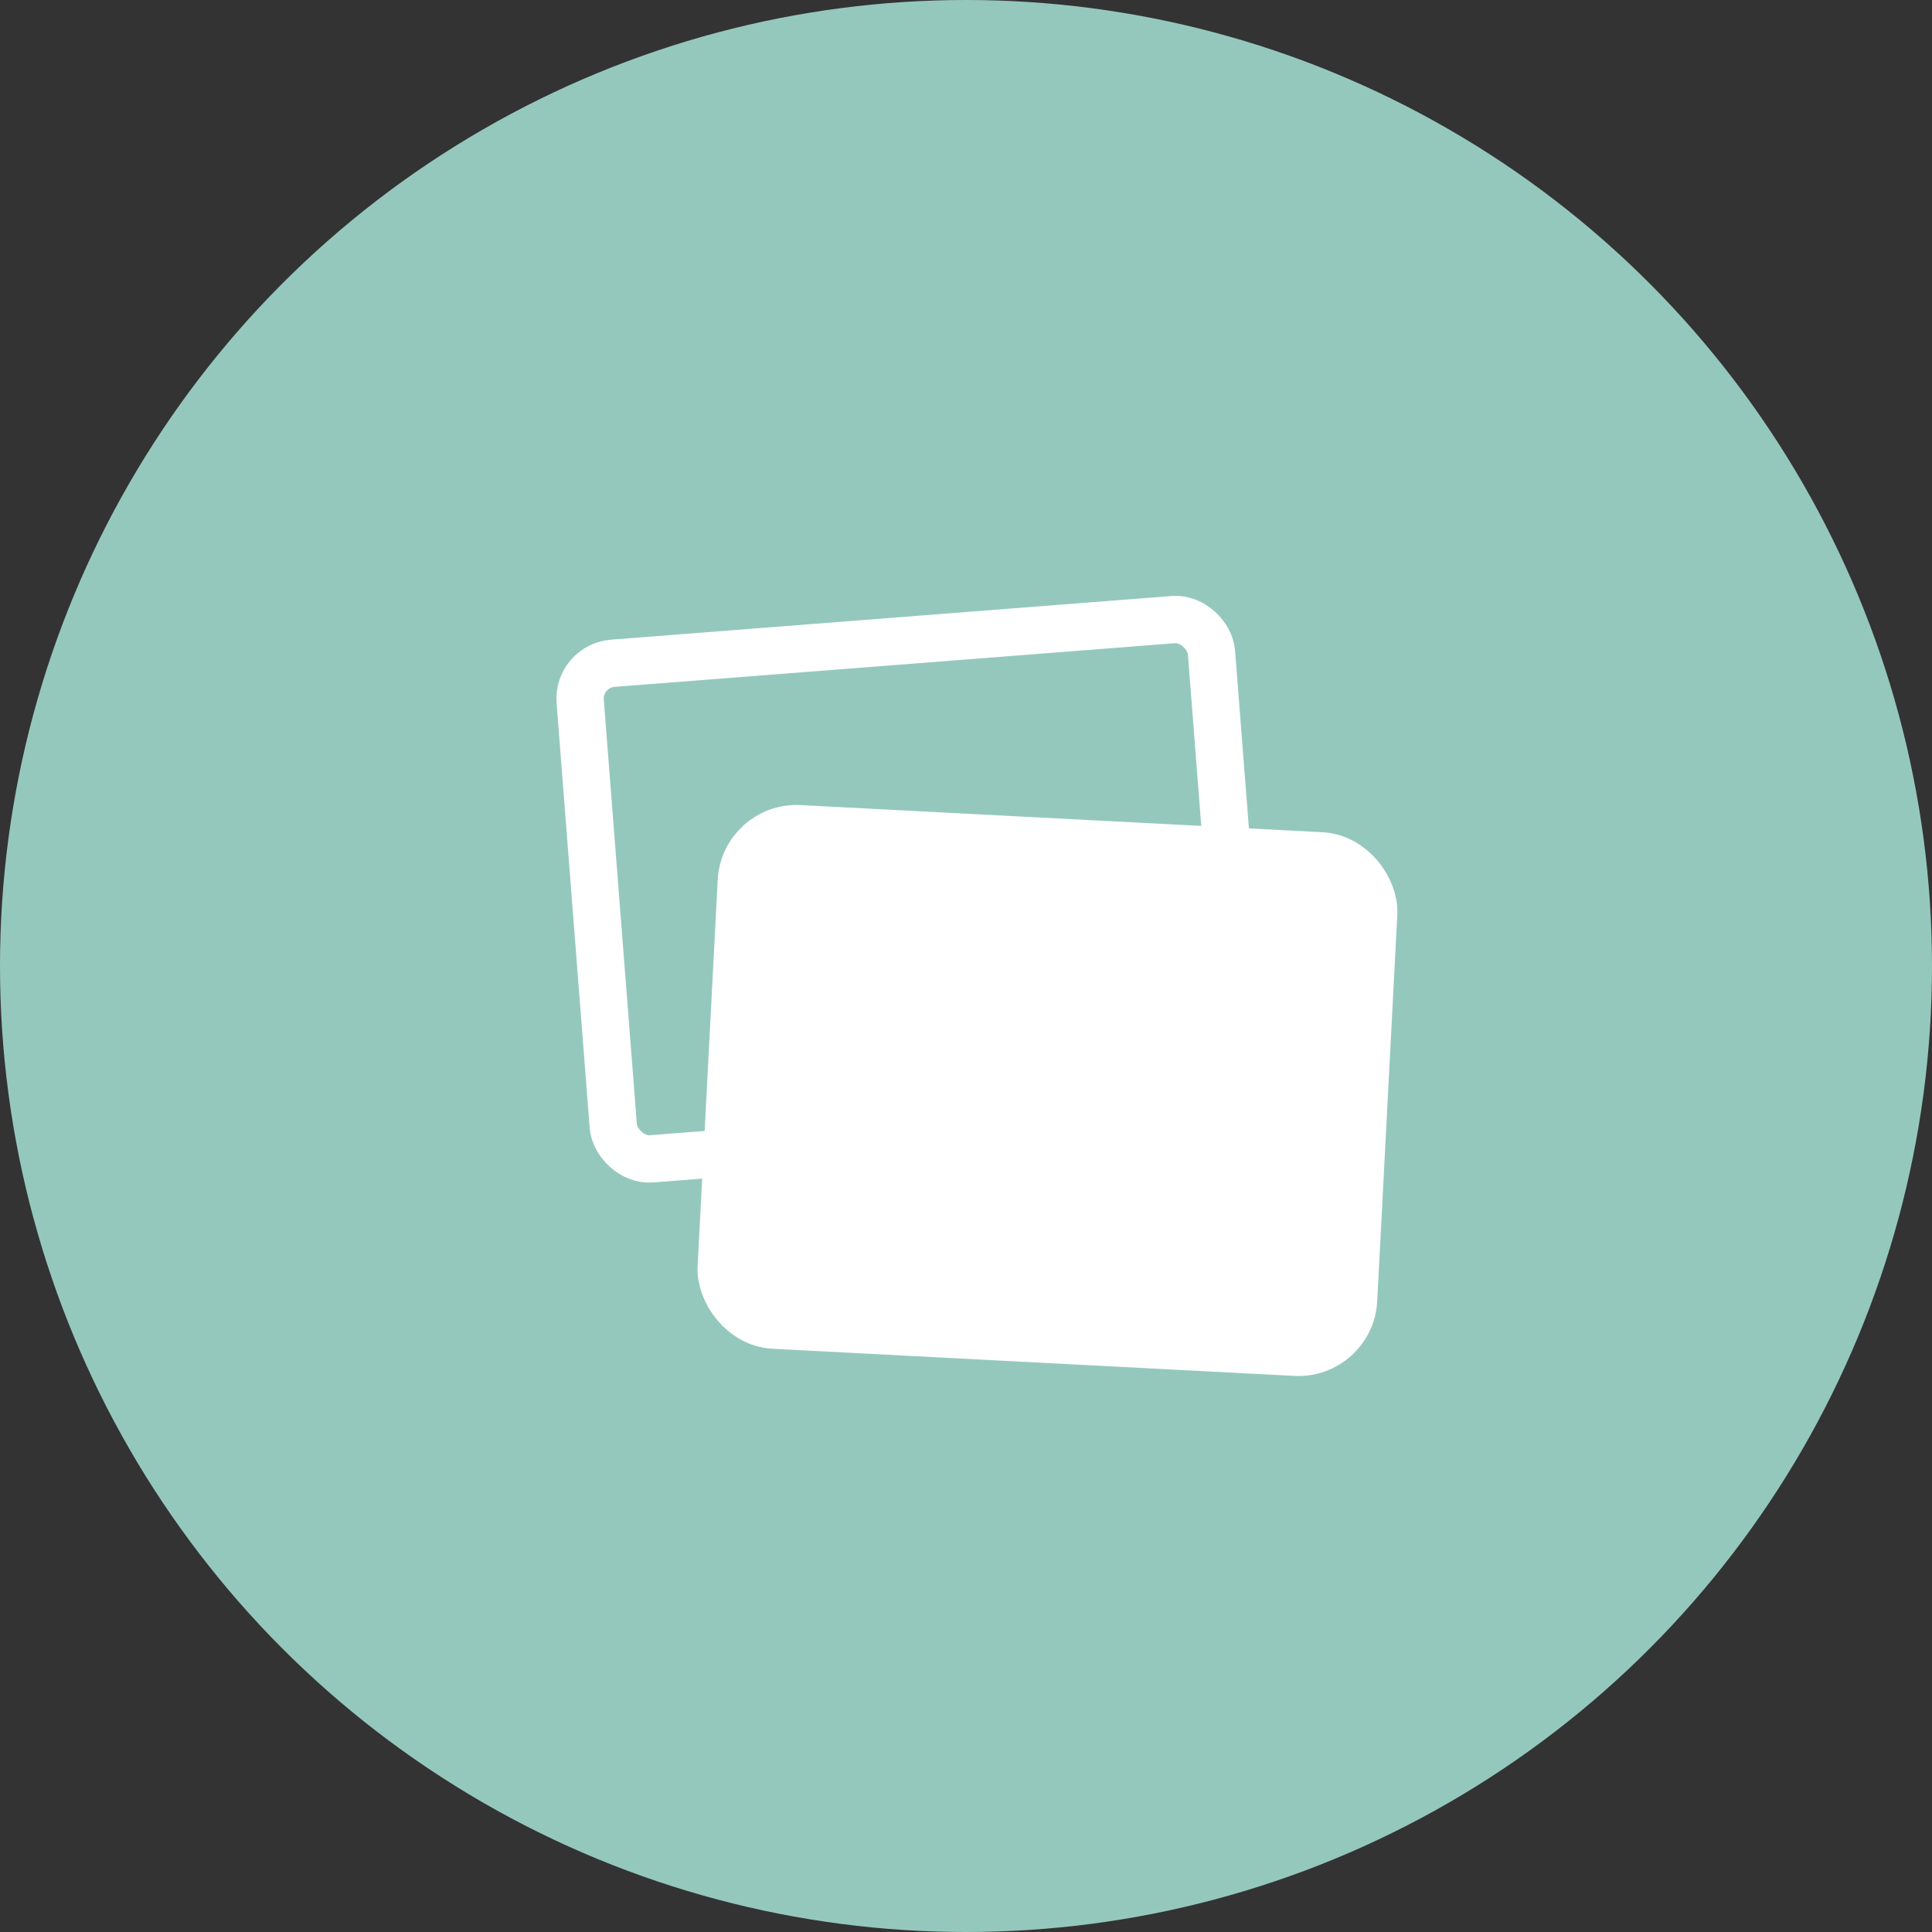
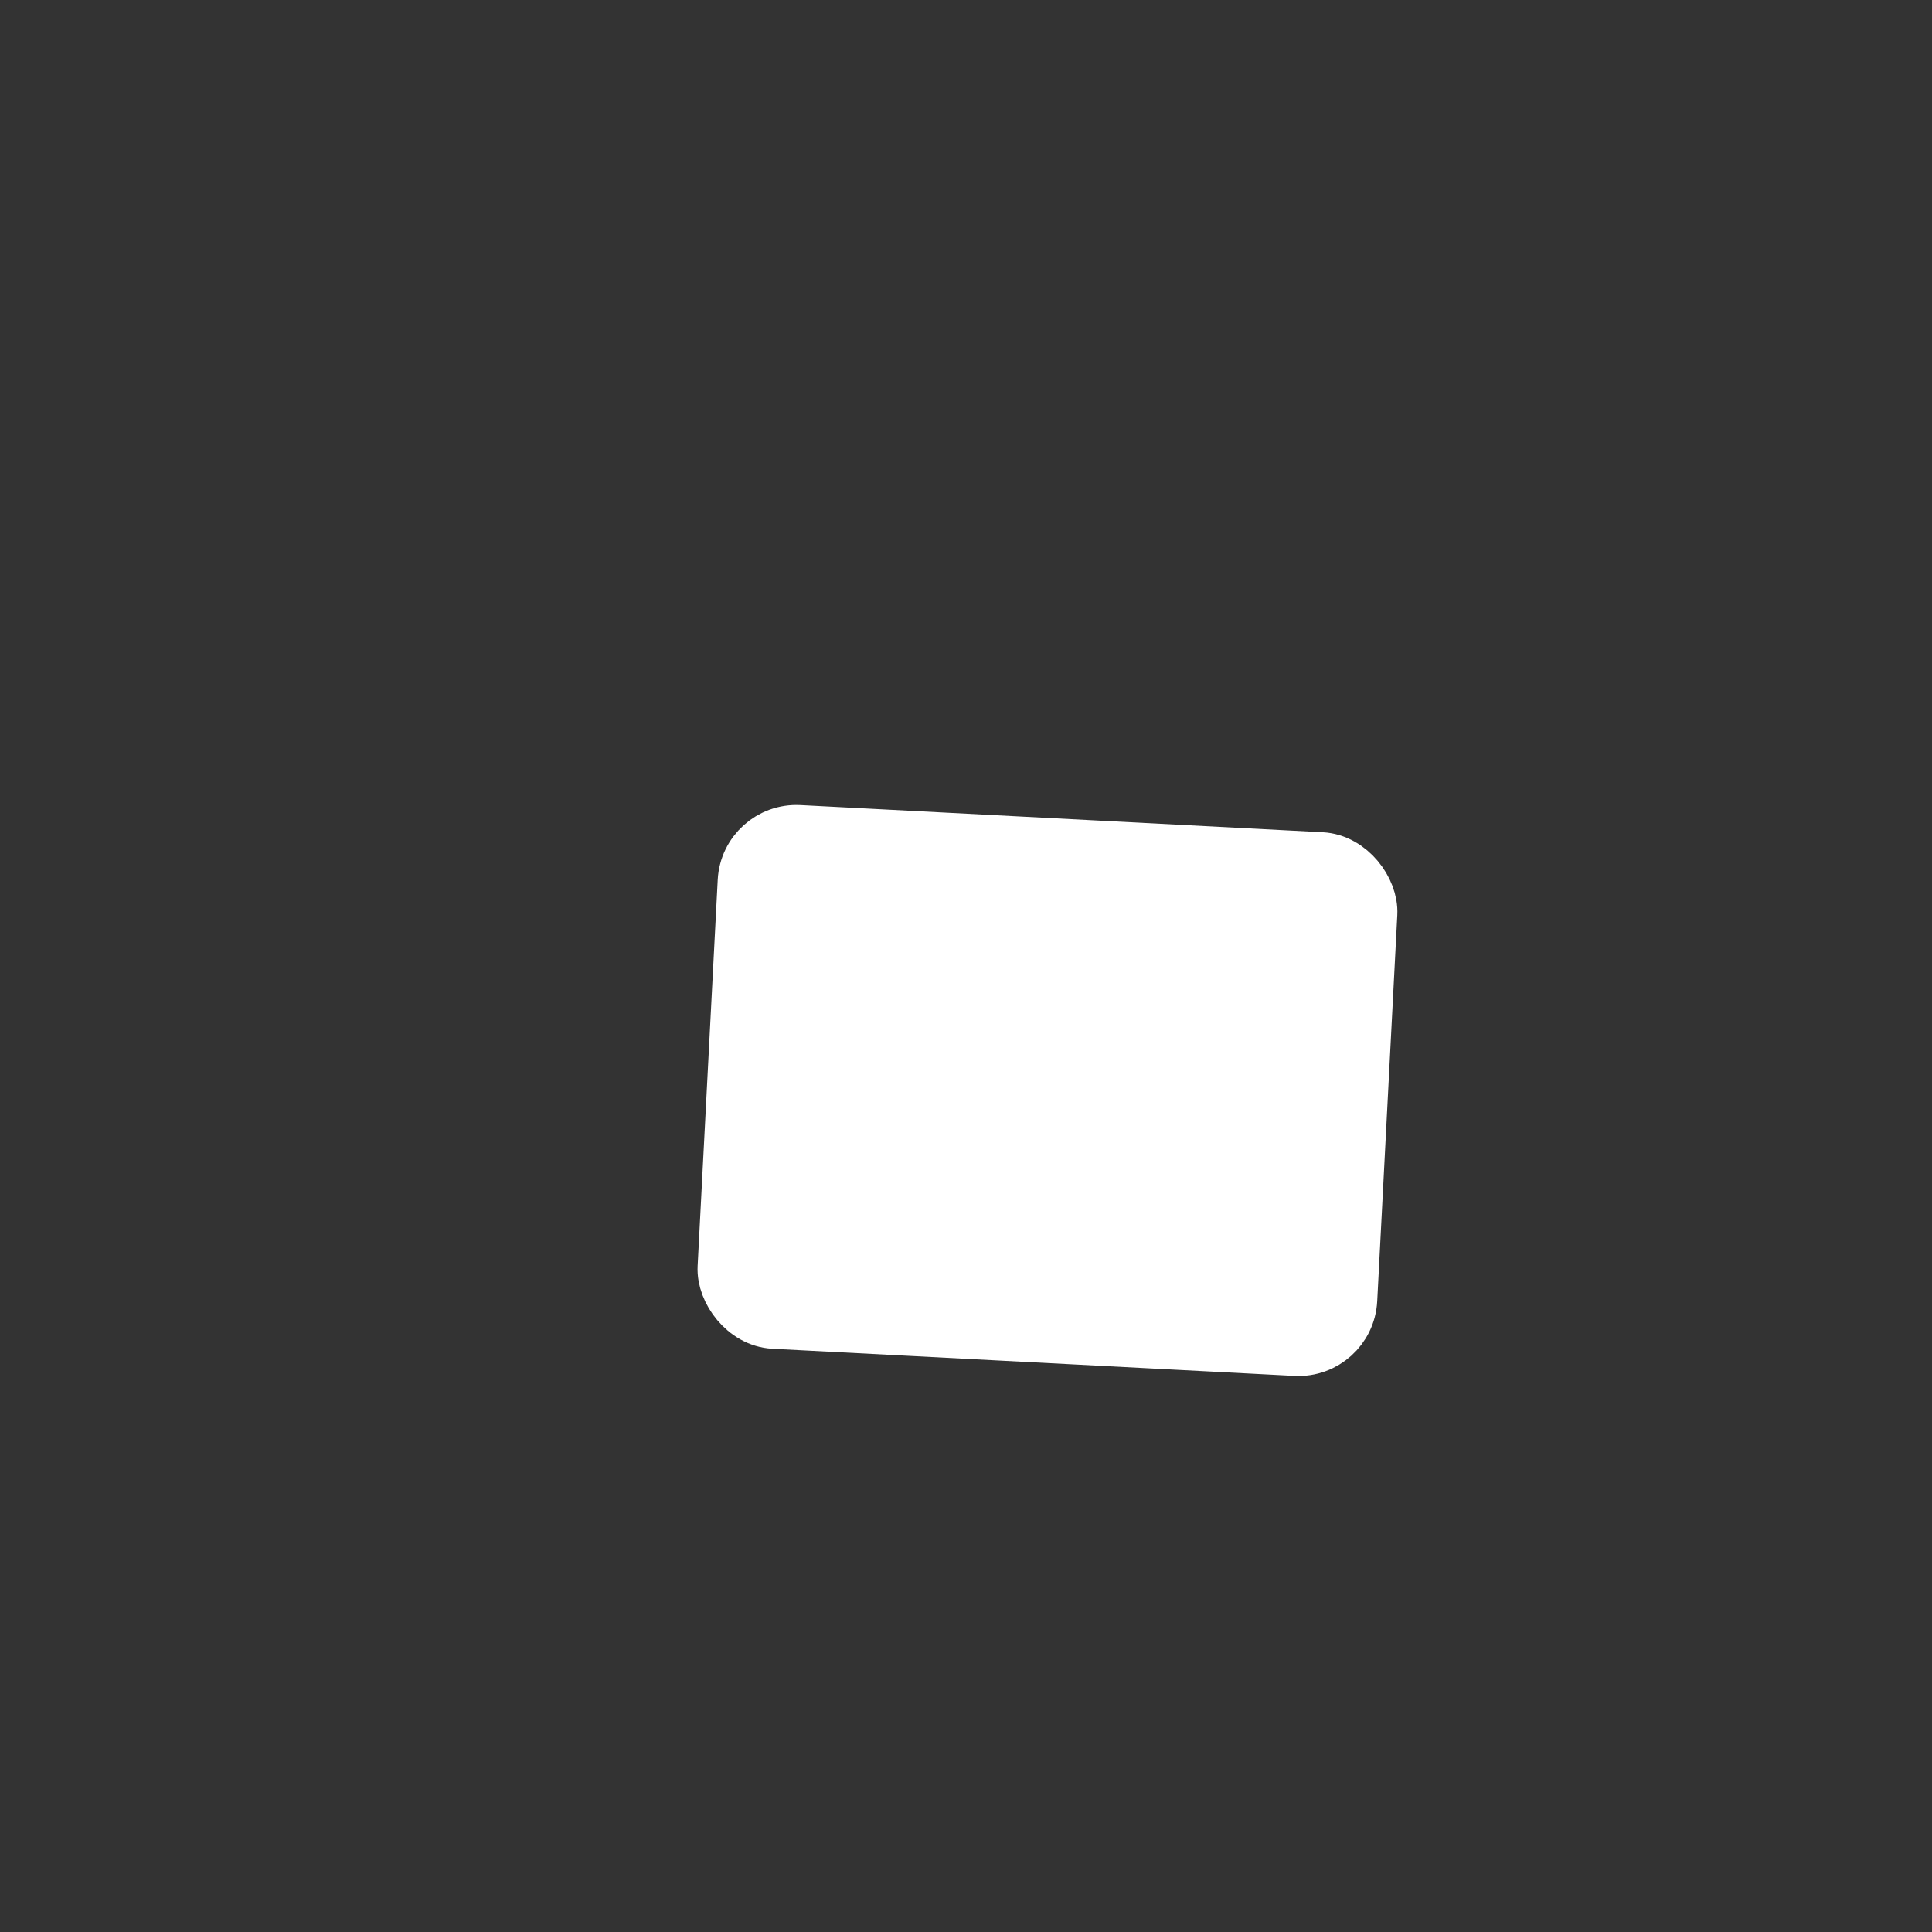
<svg xmlns="http://www.w3.org/2000/svg" width="49" height="49" viewBox="0 0 49 49" fill="none">
  <rect x="0" y="0" width="49" height="49" fill="#333333" stroke="none" />
-   <circle cx="24.5" cy="24.5" r="24.5" fill="#95C8BD" />
-   <rect x="14.645" y="16.892" width="16.059" height="12.607" rx="0.9" transform="rotate(-4.455 14.645 16.892)" stroke="white" stroke-width="1.2" />
  <rect x="19.017" y="21.103" width="15.759" height="12.307" rx="1.25" transform="rotate(2.978 19.017 21.103)" fill="white" stroke="white" stroke-width="1.5" />
</svg>